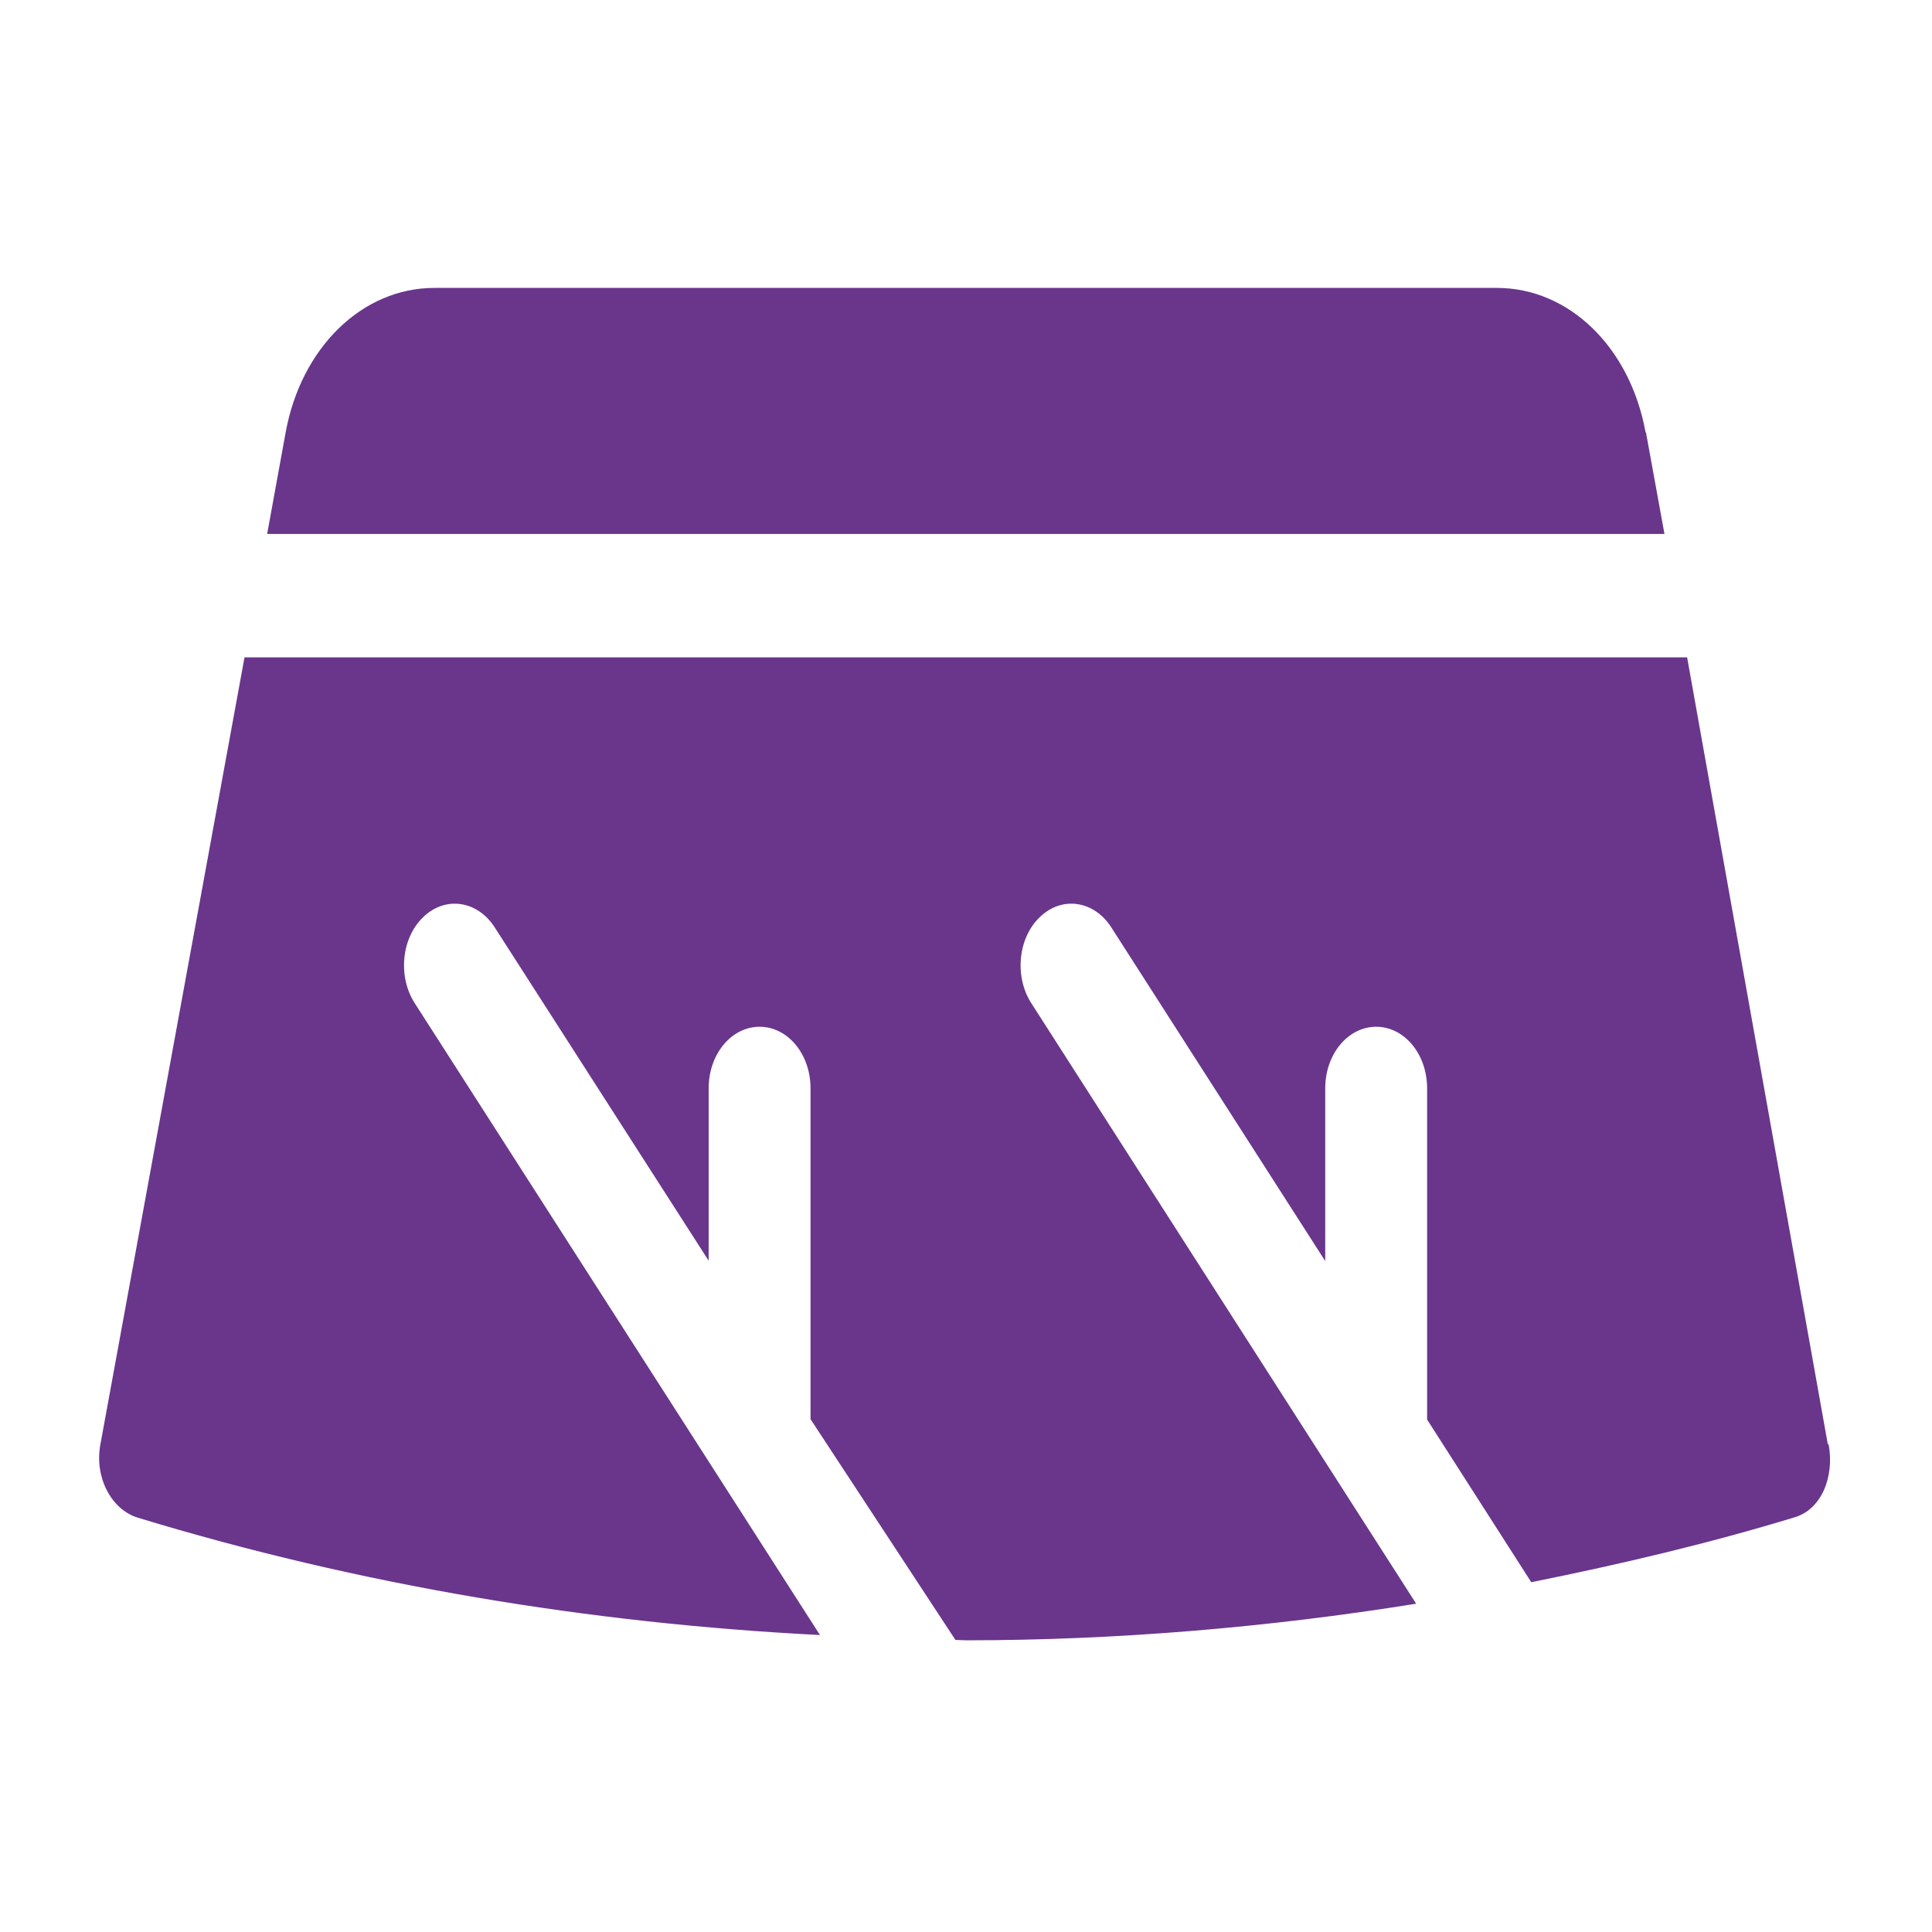
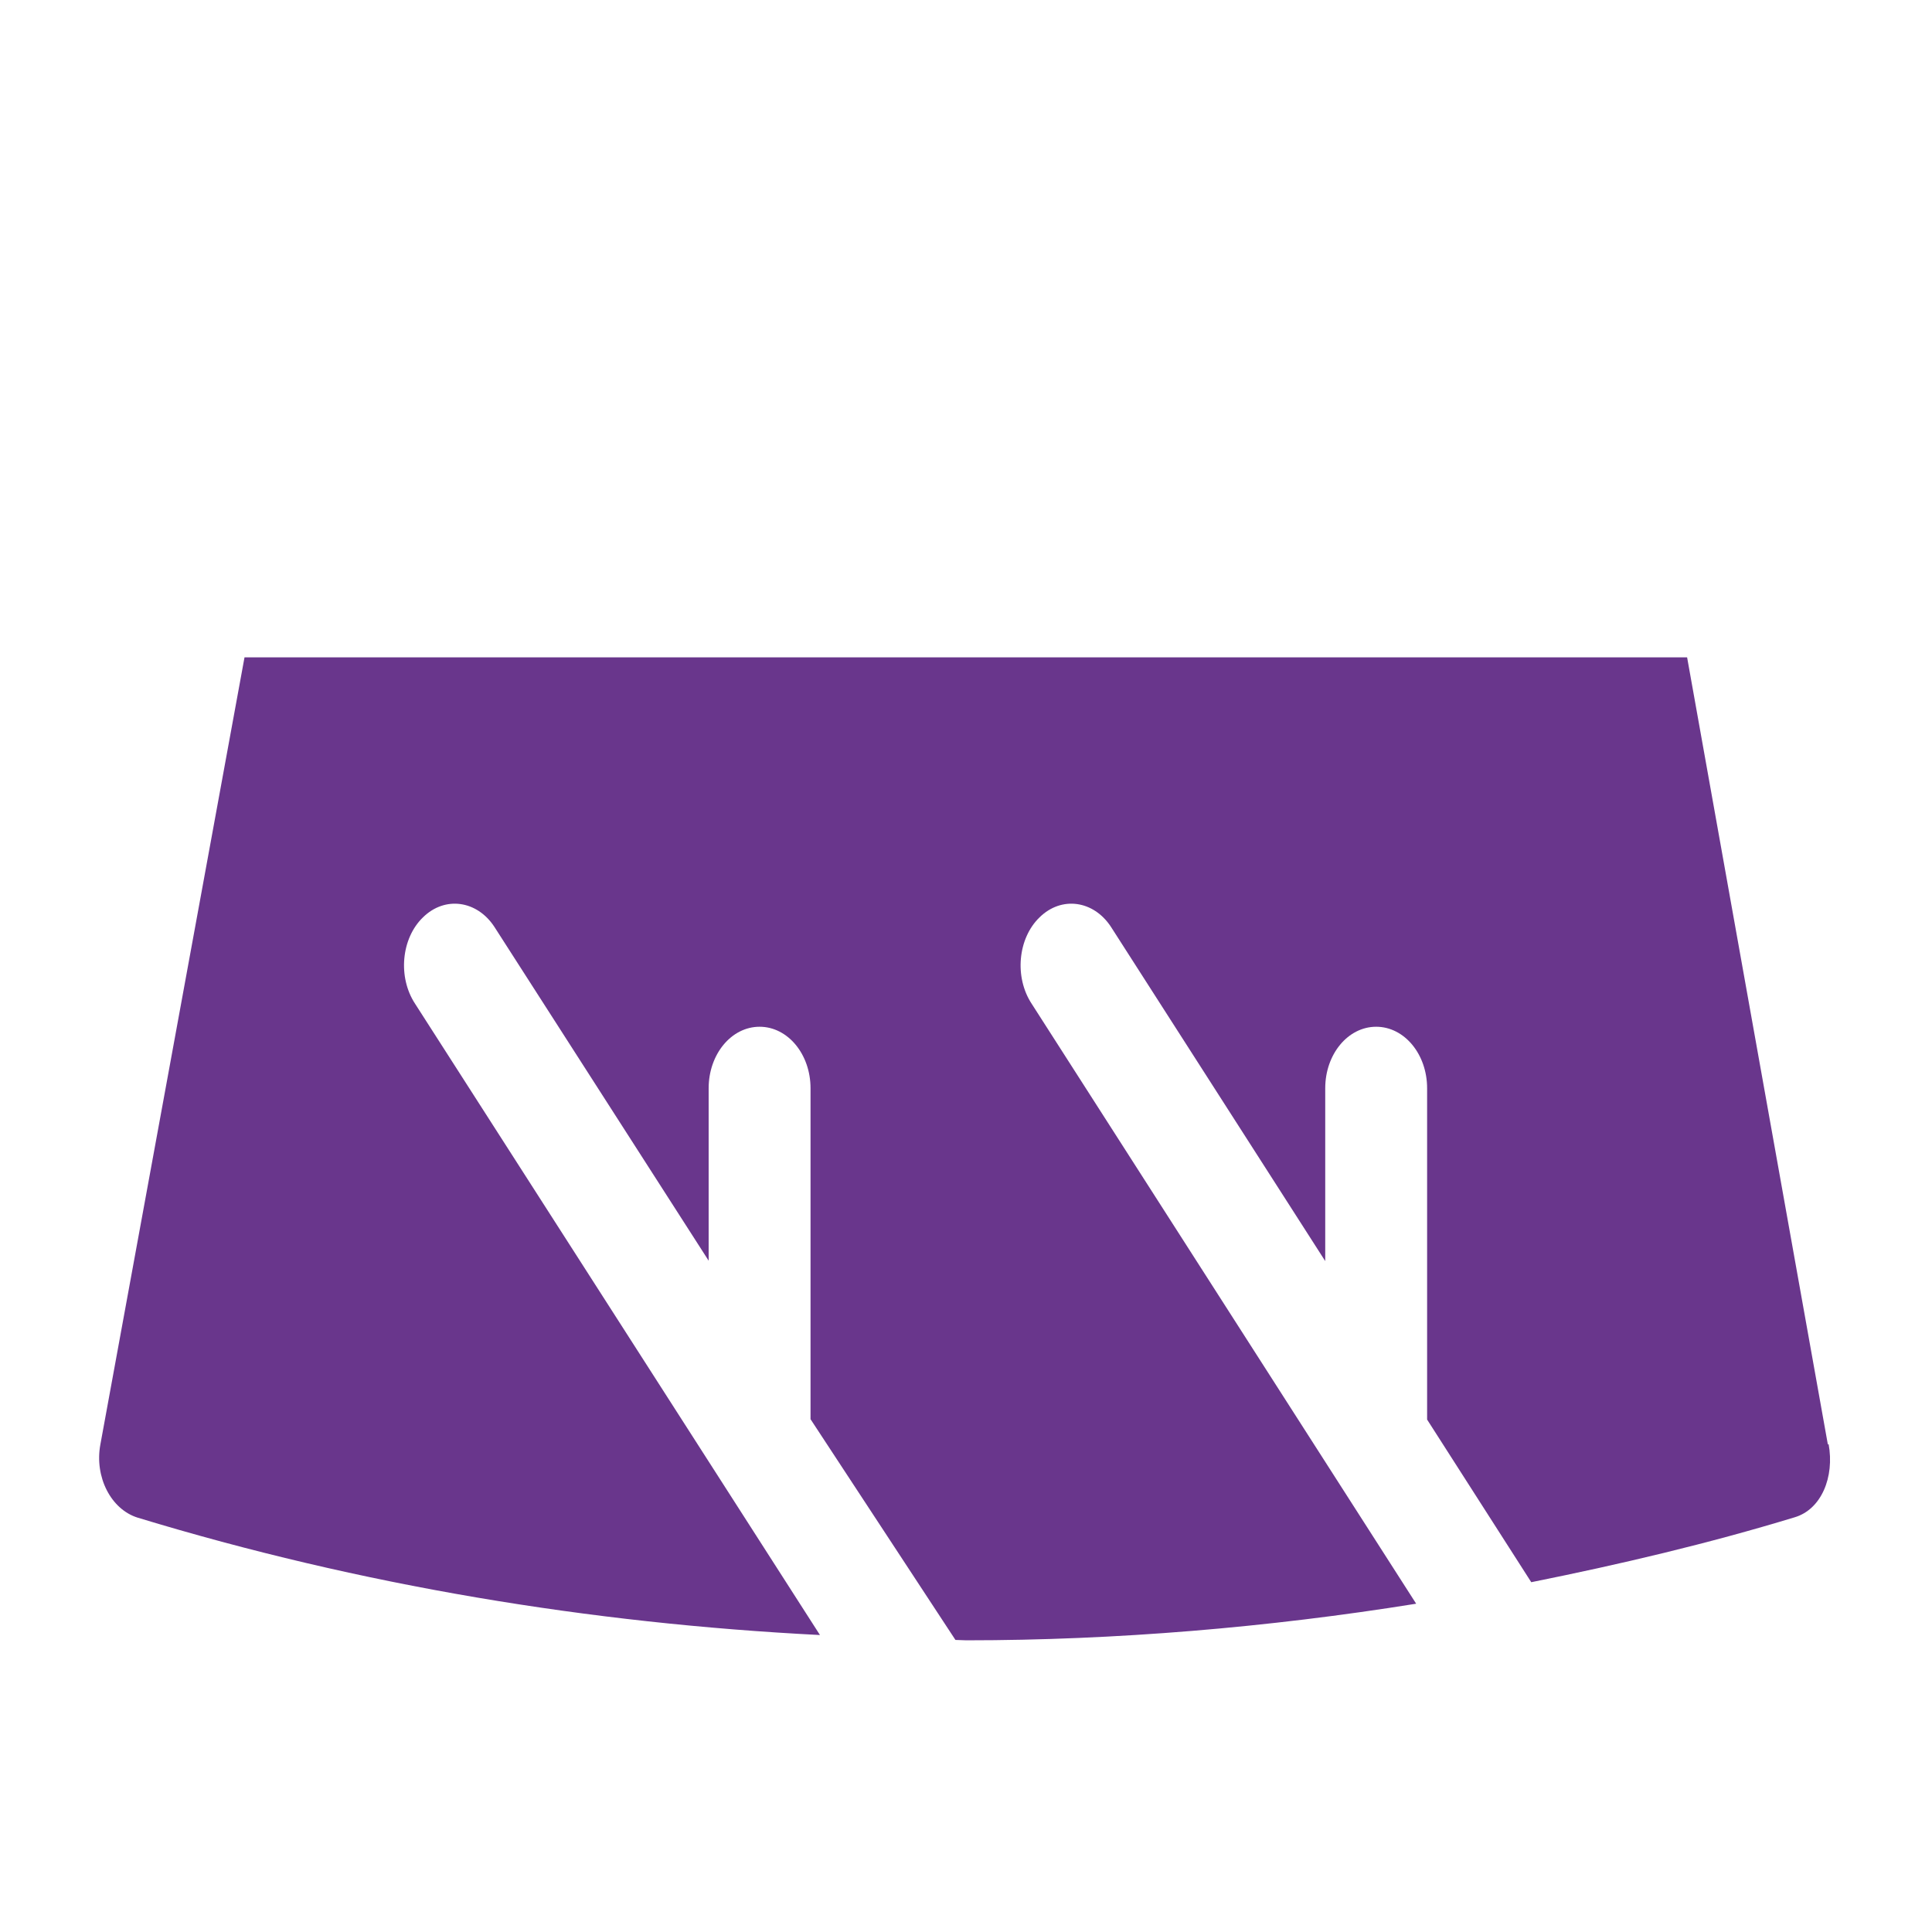
<svg xmlns="http://www.w3.org/2000/svg" id="Layer_1" version="1.1" viewBox="0 0 512 512">
  <defs>
    <style>
      .st0 {
        fill: #69368c;
      }
    </style>
  </defs>
-   <path class="st0" d="M436.1,114.6c-4.1-22.6-20.3-38.3-39.4-38.3H115.1c-19.1,0-35.3,15.8-39.4,38.3l-4.9,26.9h370.3l-4.9-26.9Z" />
  <path class="st0" d="M484.4,382.8l-37.3-208.6H64.8l-38.2,208.6c-1.6,8.6,2.8,17.2,9.9,19.4,59.2,18,119.9,28,180.8,31.1l-107.3-167.3c-4.6-7-3.7-17.3,2.1-22.9,5.8-5.7,14.3-4.5,18.9,2.5l56.8,88.5v-45.7c0-9,6-16.3,13.5-16.3s13.5,7.3,13.5,16.3v87.7l38.4,58.5c1,0,1.9.1,2.9.1,39.5,0,80-3.4,119.2-9.7l-101.9-159c-4.6-7-3.7-17.3,2.1-22.9,5.8-5.7,14.3-4.5,18.9,2.5l56.8,88.6v-45.8c0-9,6-16.3,13.5-16.3s13.5,7.3,13.5,16.3v87.8l27.6,43.1c23.4-4.7,46.8-10.2,69.8-17.2,7.1-2.1,10.6-10.7,9-19.4Z" />
</svg>